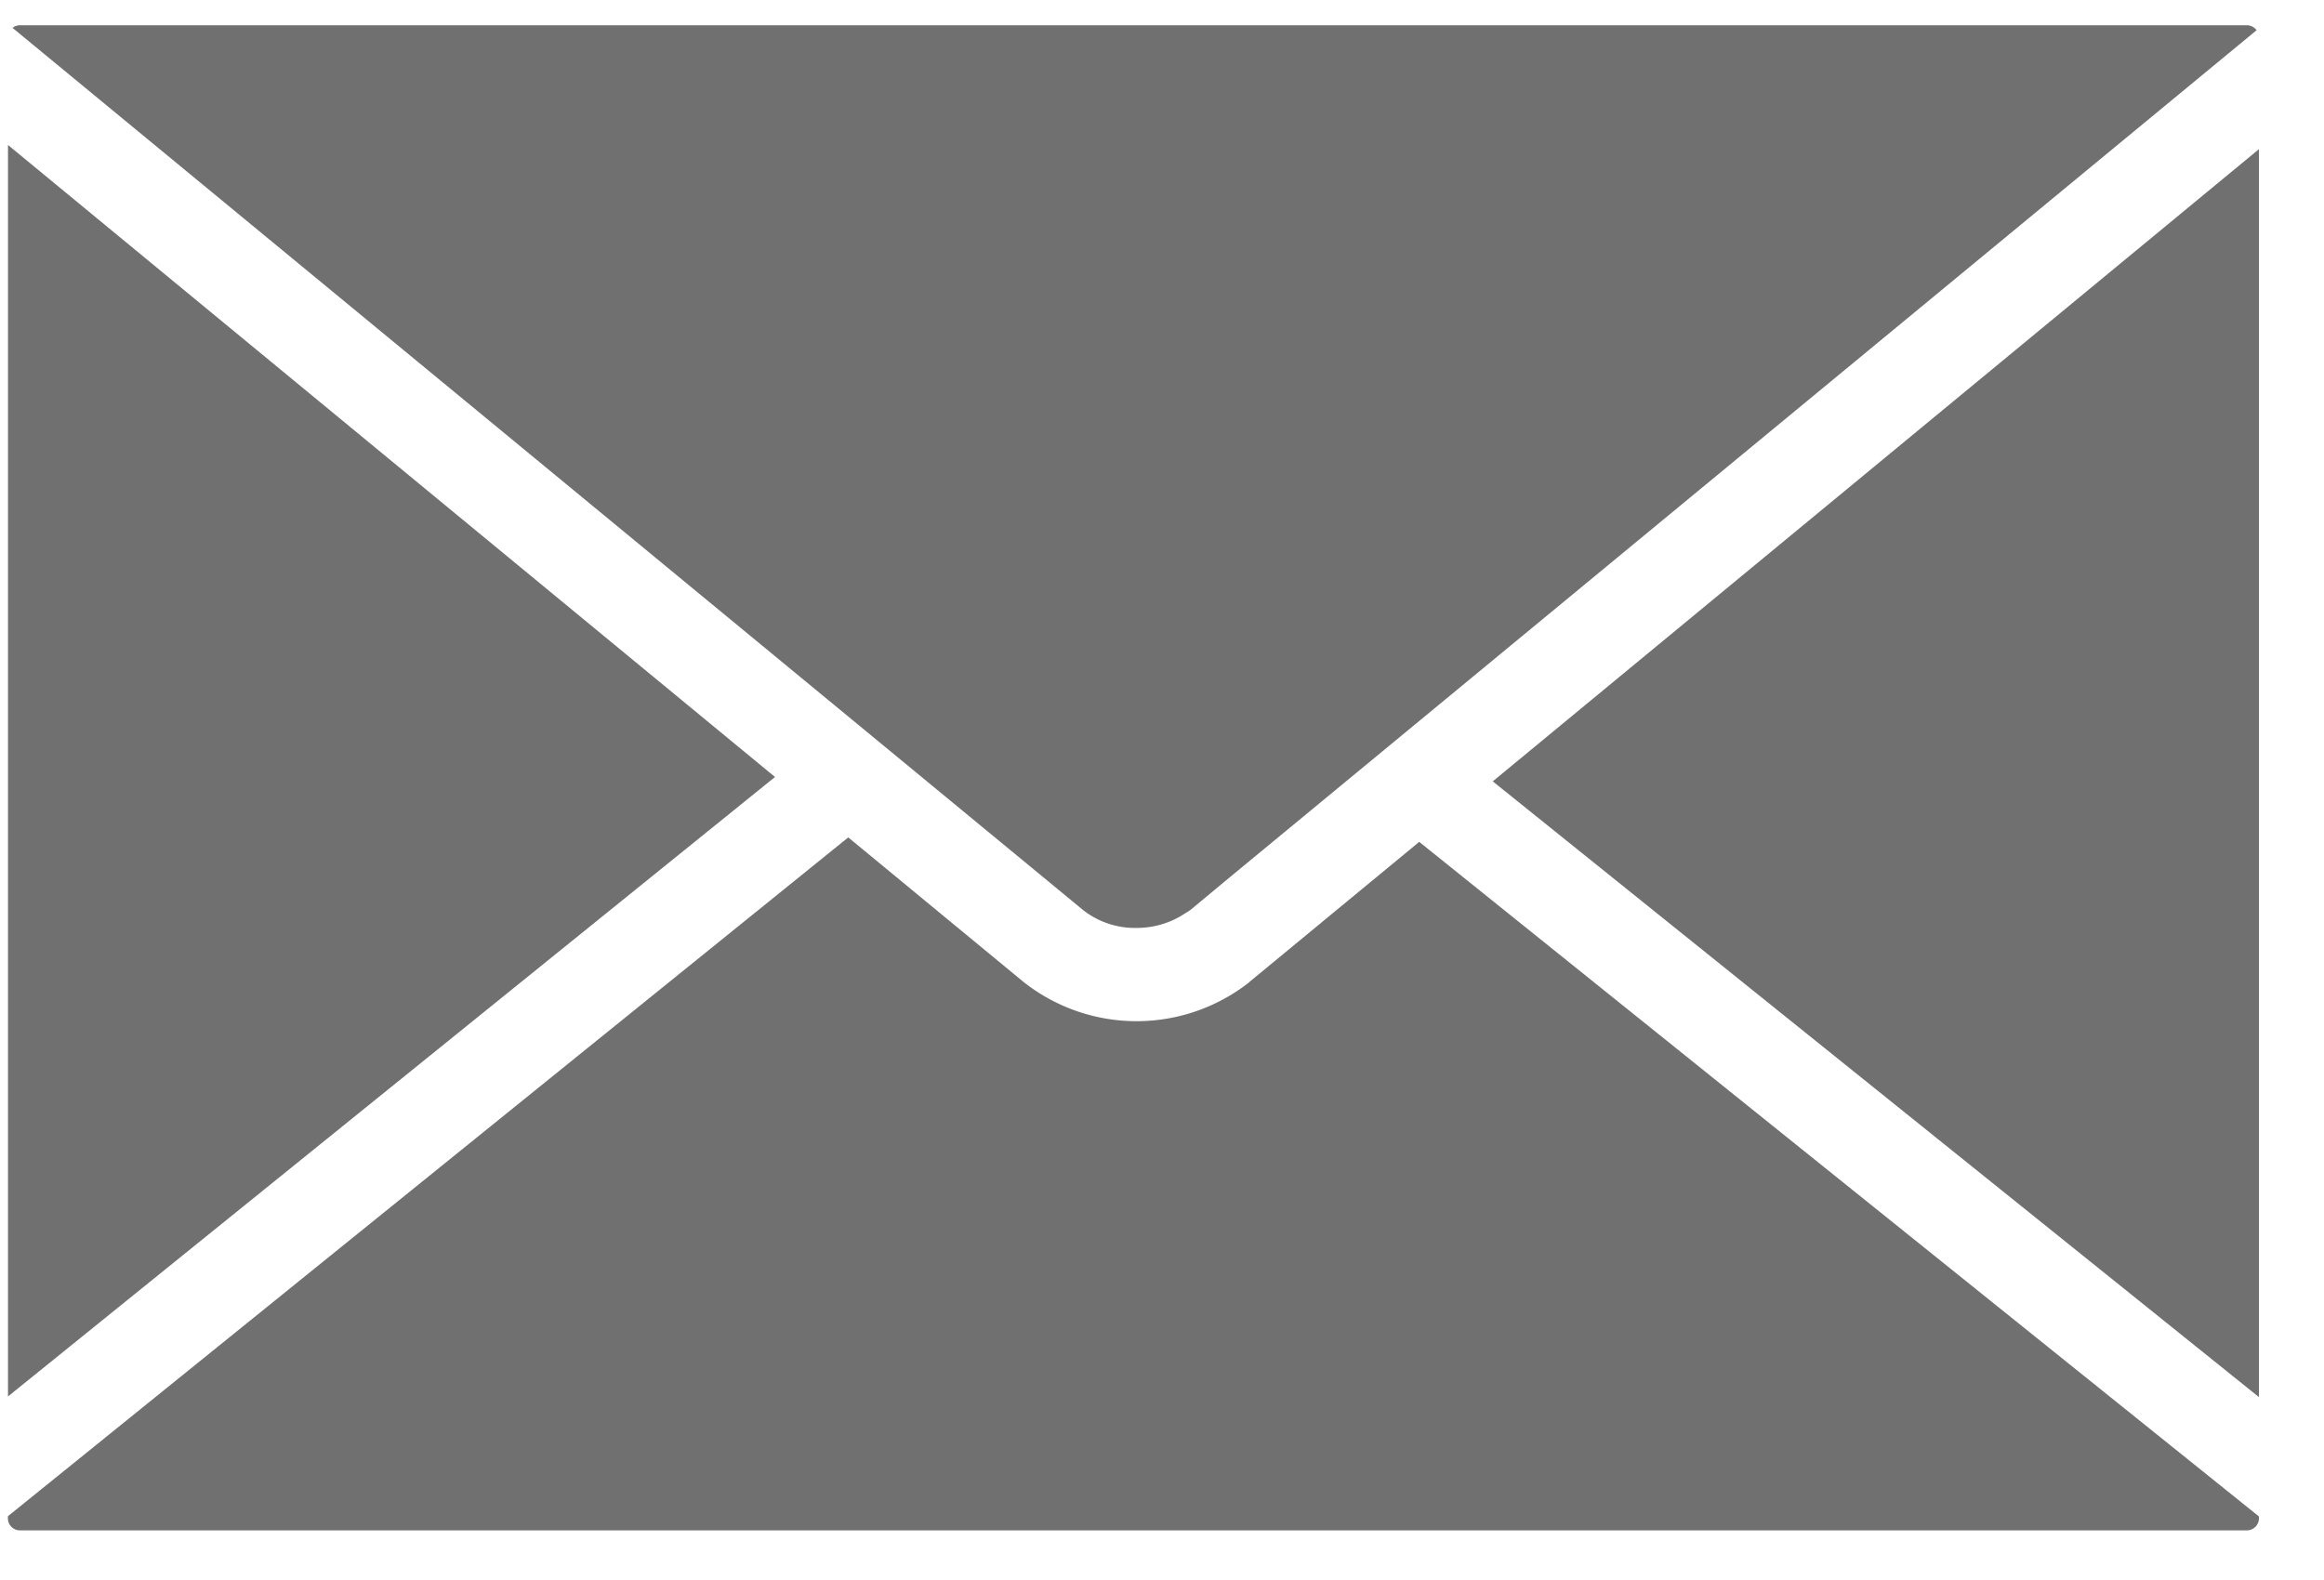
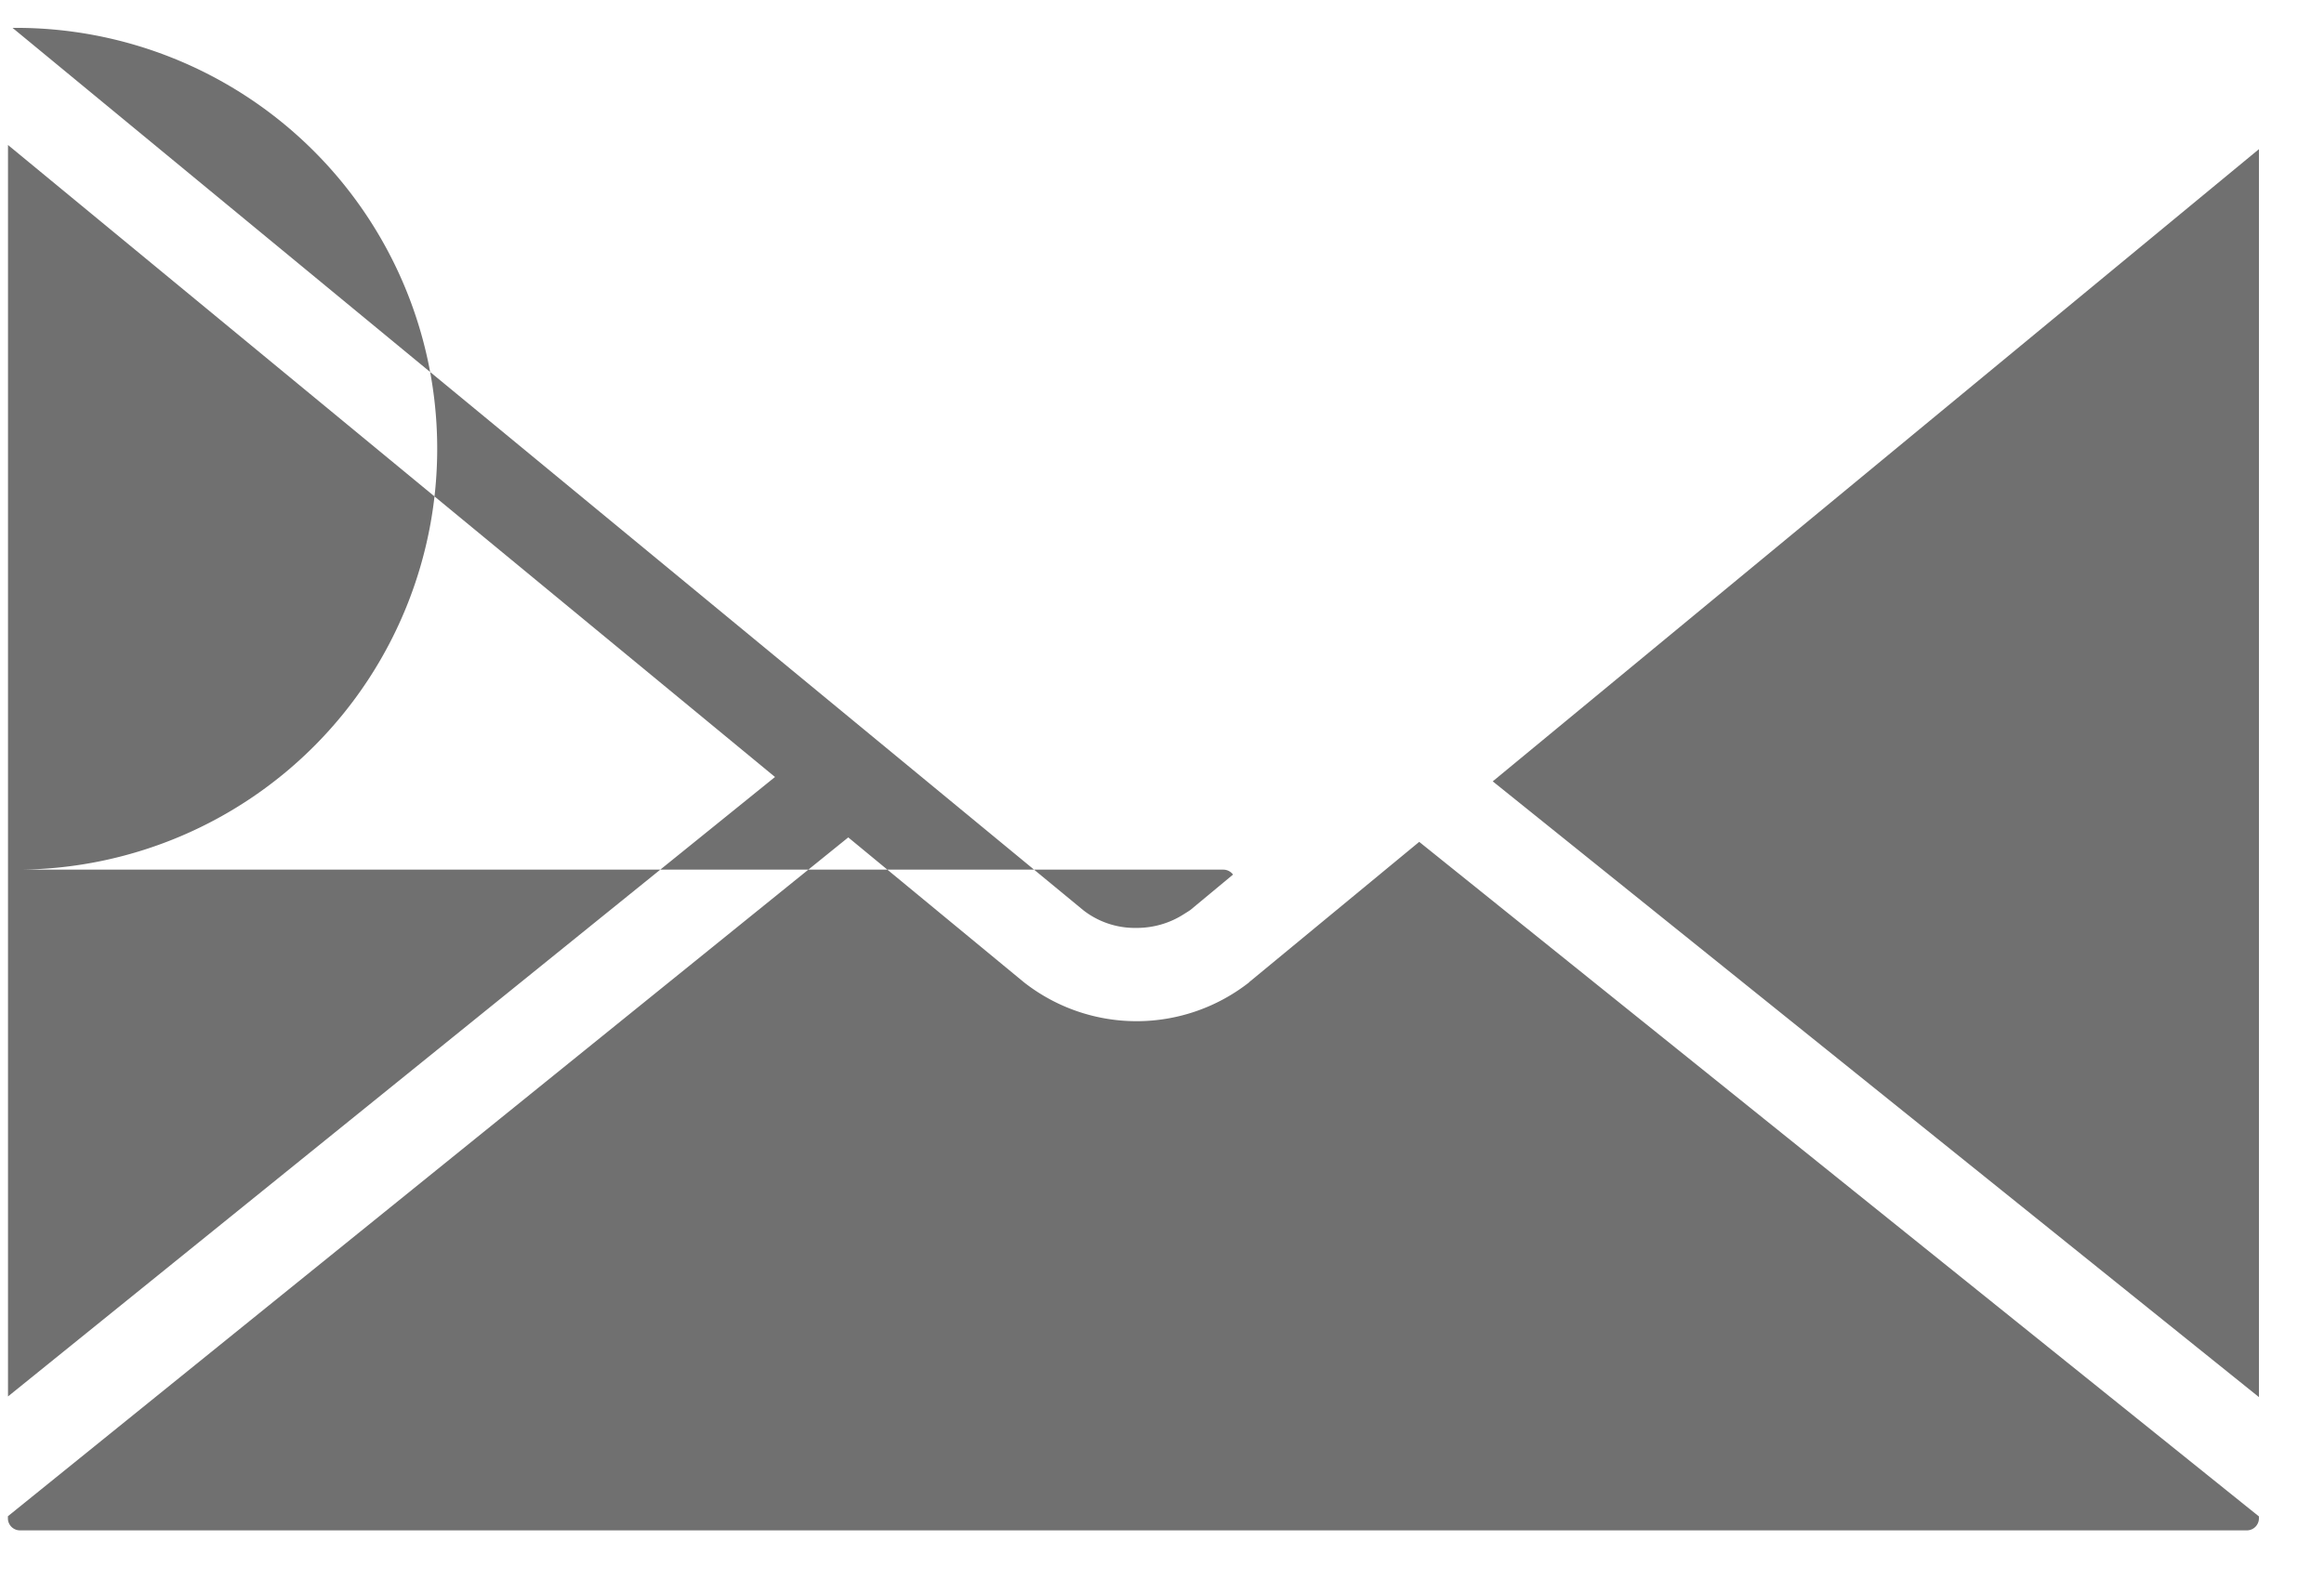
<svg xmlns="http://www.w3.org/2000/svg" width="25" height="17" viewBox="0 0 25 17" fill="none">
-   <path d="M12.223 9.984h.005c.18 0 .358-.051.51-.15l.04-.025.026-.017.46-.382L24.275.325a.13.13 0 0 0-.103-.053H.214A.125.125 0 0 0 .135.3l11.519 9.494a.903.903 0 0 0 .57.19zM.086 1.56v13.465L8.337 8.36.086 1.56zm15.972 6.847 8.242 6.625V1.605l-8.242 6.802zm-2.62 2.162a1.963 1.963 0 0 1-2.423 0L9.125 9.01l-9.04 7.304v.024a.13.13 0 0 0 .13.128h23.957a.13.13 0 0 0 .128-.13v-.02l-9.033-7.258-1.83 1.51z" fill="#707070" />
+   <path d="M12.223 9.984h.005c.18 0 .358-.051.51-.15l.04-.025.026-.017.46-.382a.13.13 0 0 0-.103-.053H.214A.125.125 0 0 0 .135.3l11.519 9.494a.903.903 0 0 0 .57.19zM.086 1.56v13.465L8.337 8.36.086 1.56zm15.972 6.847 8.242 6.625V1.605l-8.242 6.802zm-2.62 2.162a1.963 1.963 0 0 1-2.423 0L9.125 9.01l-9.04 7.304v.024a.13.13 0 0 0 .13.128h23.957a.13.13 0 0 0 .128-.13v-.02l-9.033-7.258-1.83 1.51z" fill="#707070" />
</svg>